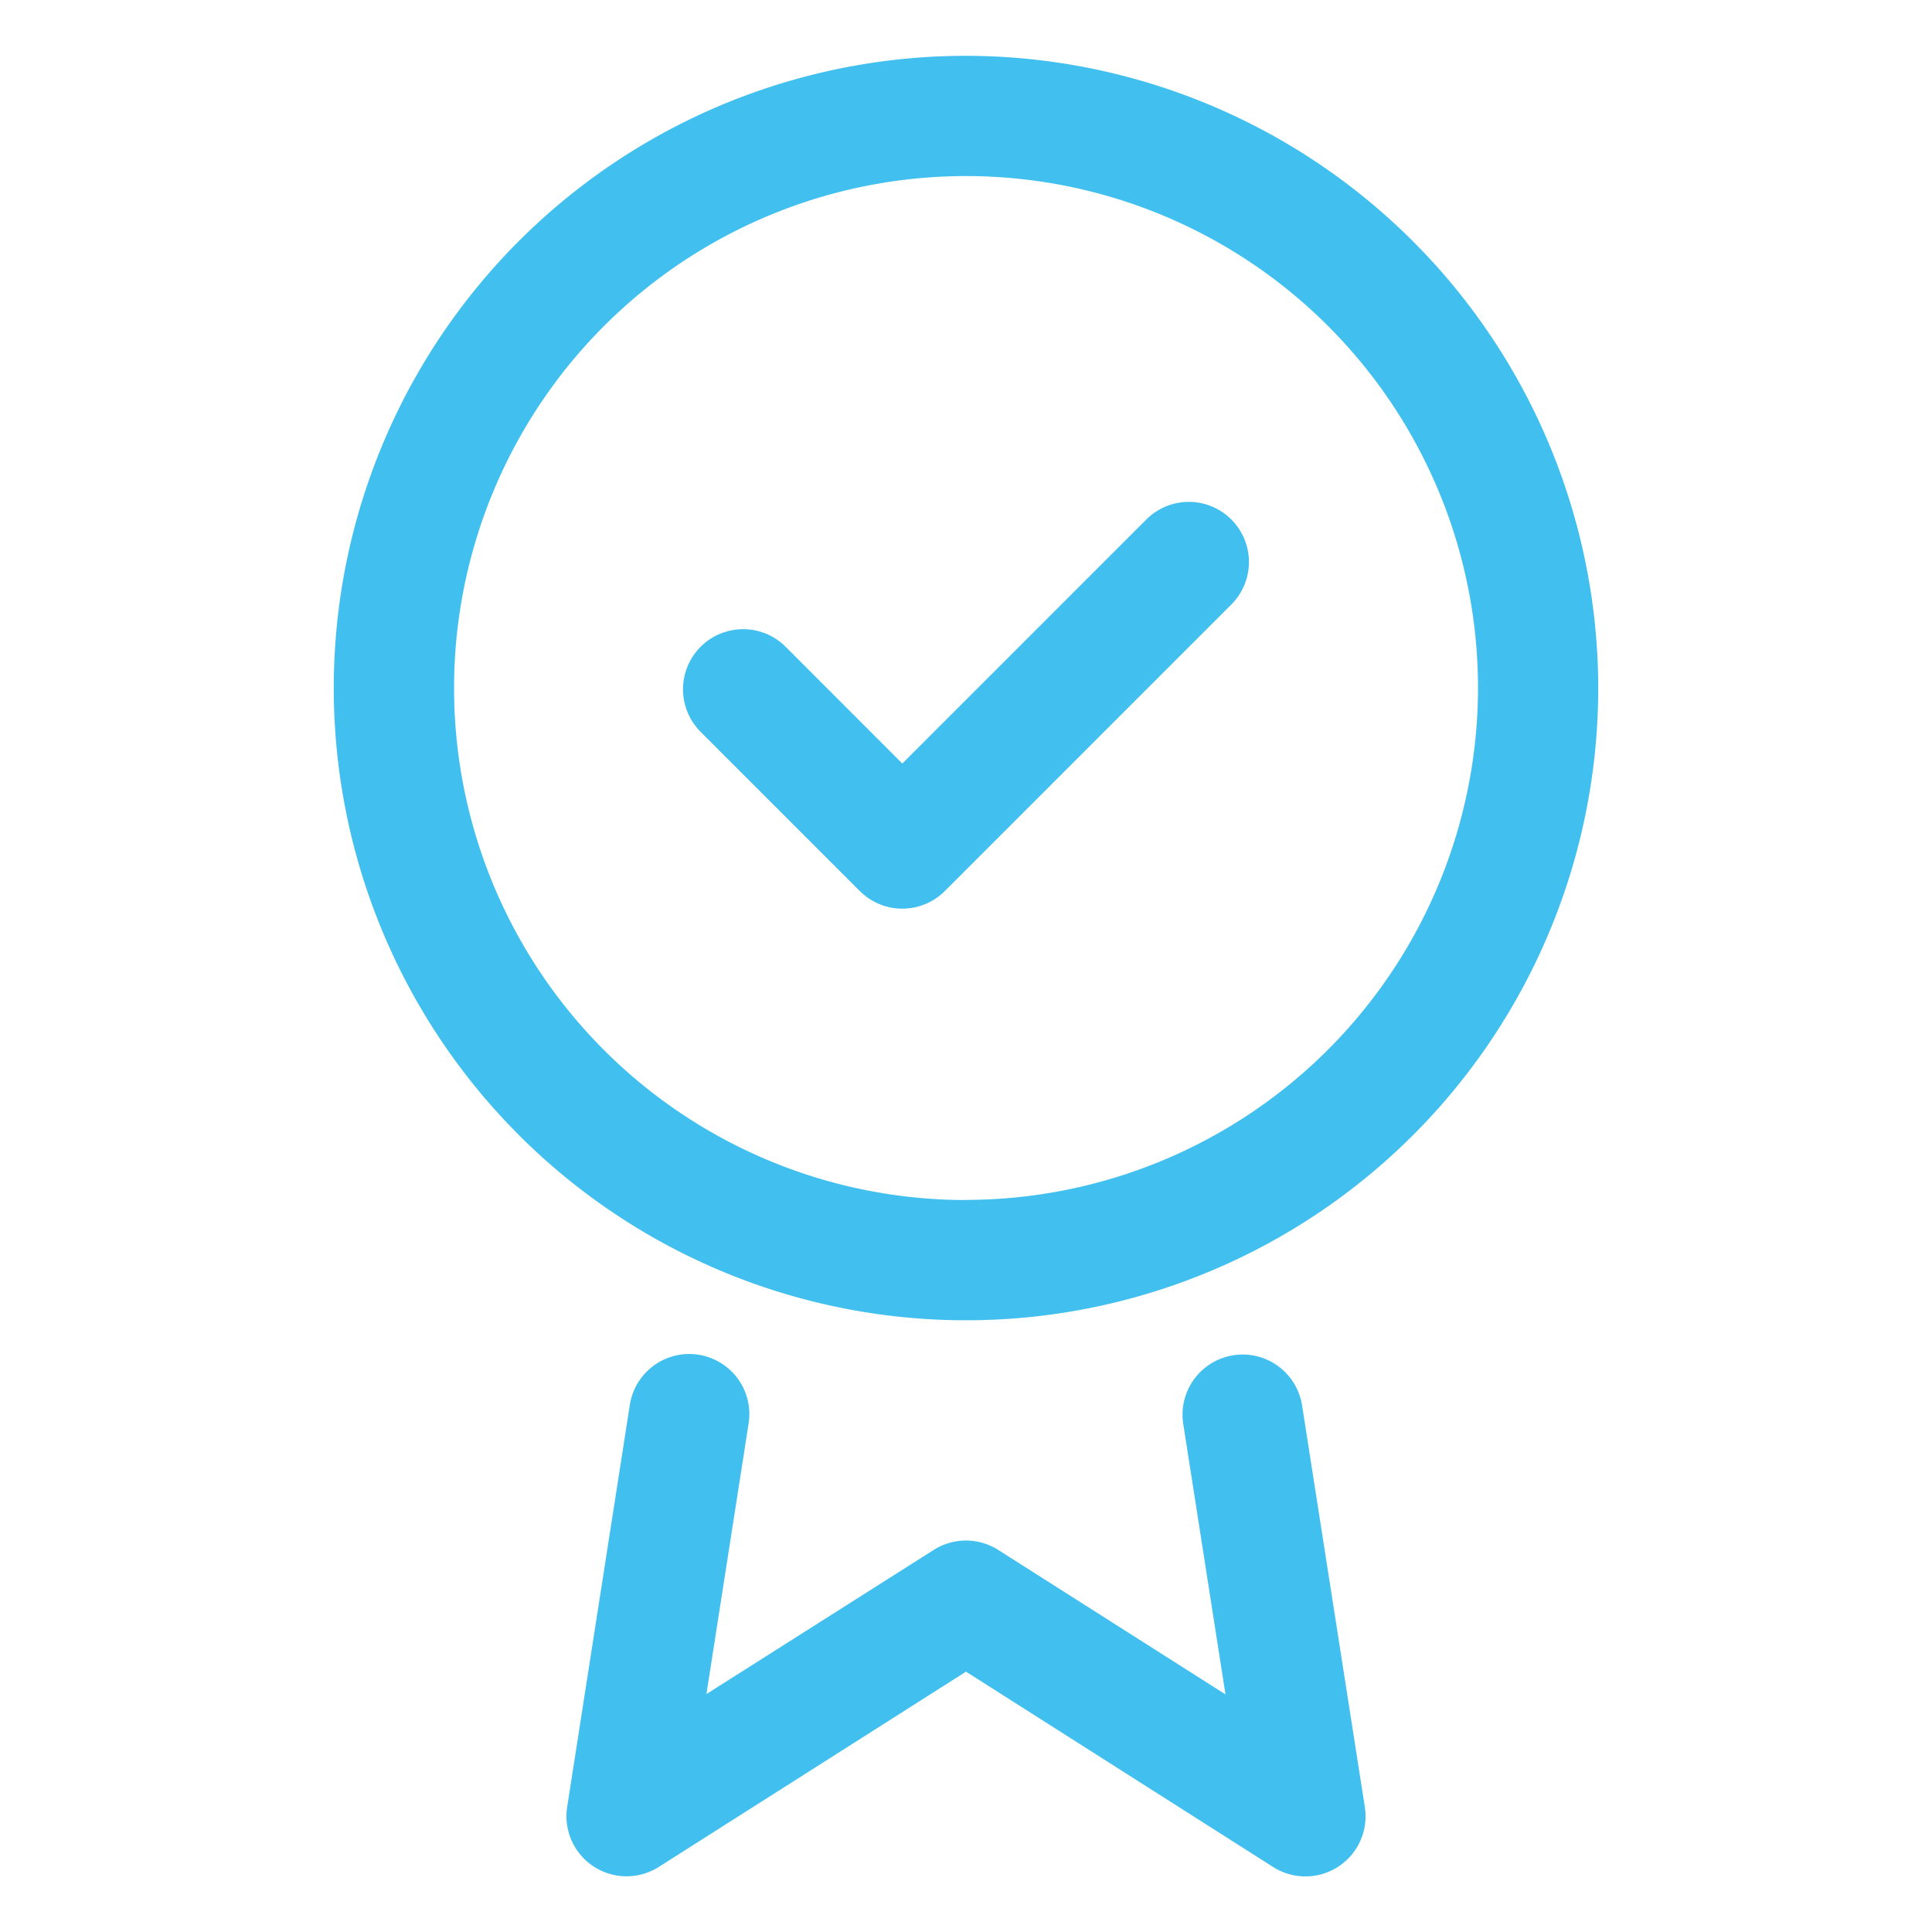
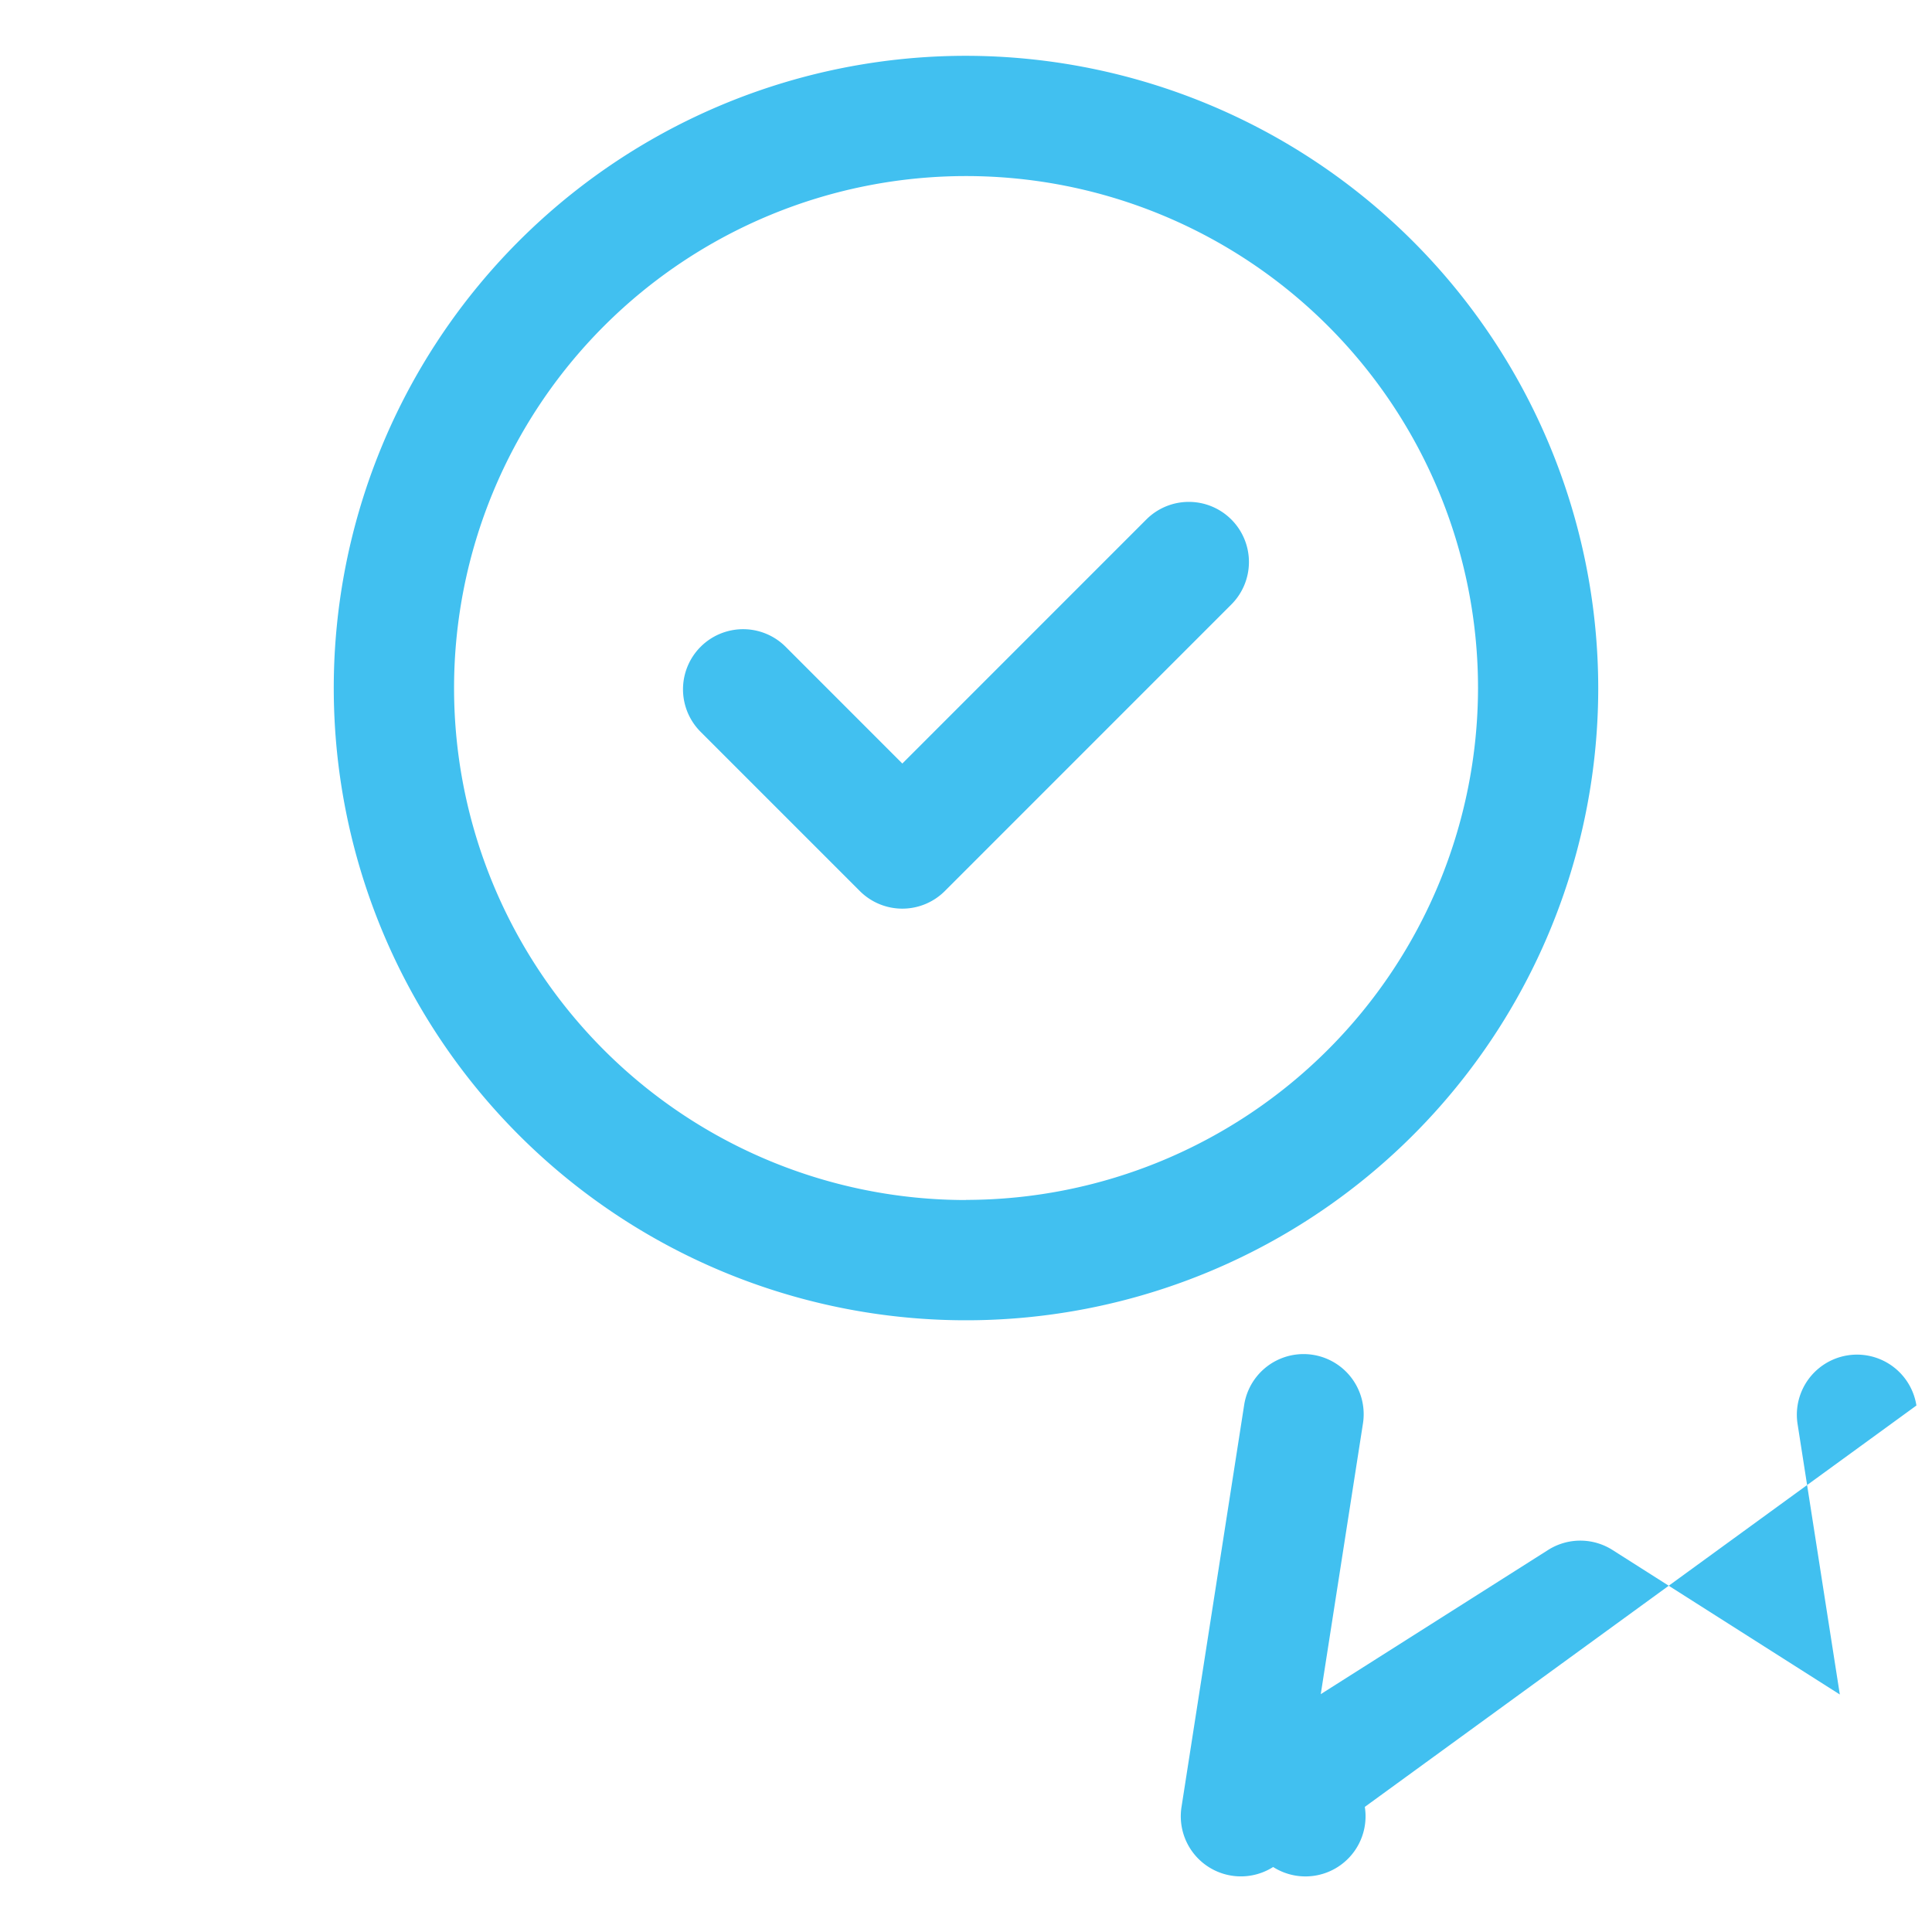
<svg xmlns="http://www.w3.org/2000/svg" viewBox="0 0 45 45">
-   <path d="m22.5 1.3a14.726 14.726 0 1 0 14.726 14.722 14.742 14.742 0 0 0 -14.726-14.722zm0 26.651a11.925 11.925 0 1 1 11.926-11.929 11.94 11.94 0 0 1 -11.926 11.926zm6.18-15.851a1.4 1.4 0 0 1 0 1.98l-6.673 6.674a1.4 1.4 0 0 1 -1.98 0l-3.708-3.708a1.4 1.4 0 1 1 1.98-1.981l2.718 2.719 5.683-5.684a1.4 1.4 0 0 1 1.98 0zm3.109 29.986a1.4 1.4 0 0 1 -2.135 1.4l-7.154-4.55-7.155 4.548a1.4 1.4 0 0 1 -2.134-1.4l1.459-9.362a1.4 1.4 0 0 1 2.767.431l-.983 6.305 5.295-3.358a1.4 1.4 0 0 1 1.5 0l5.295 3.366-.984-6.3a1.4 1.4 0 0 1 2.768-.431z" fill="#41c0f0" />
+   <path d="m22.5 1.3a14.726 14.726 0 1 0 14.726 14.722 14.742 14.742 0 0 0 -14.726-14.722zm0 26.651a11.925 11.925 0 1 1 11.926-11.929 11.94 11.94 0 0 1 -11.926 11.926zm6.18-15.851a1.4 1.4 0 0 1 0 1.98l-6.673 6.674a1.4 1.4 0 0 1 -1.98 0l-3.708-3.708a1.4 1.4 0 1 1 1.98-1.981l2.718 2.719 5.683-5.684a1.4 1.4 0 0 1 1.98 0zm3.109 29.986a1.4 1.4 0 0 1 -2.135 1.4a1.4 1.4 0 0 1 -2.134-1.4l1.459-9.362a1.4 1.4 0 0 1 2.767.431l-.983 6.305 5.295-3.358a1.4 1.4 0 0 1 1.5 0l5.295 3.366-.984-6.3a1.4 1.4 0 0 1 2.768-.431z" fill="#41c0f0" />
</svg>